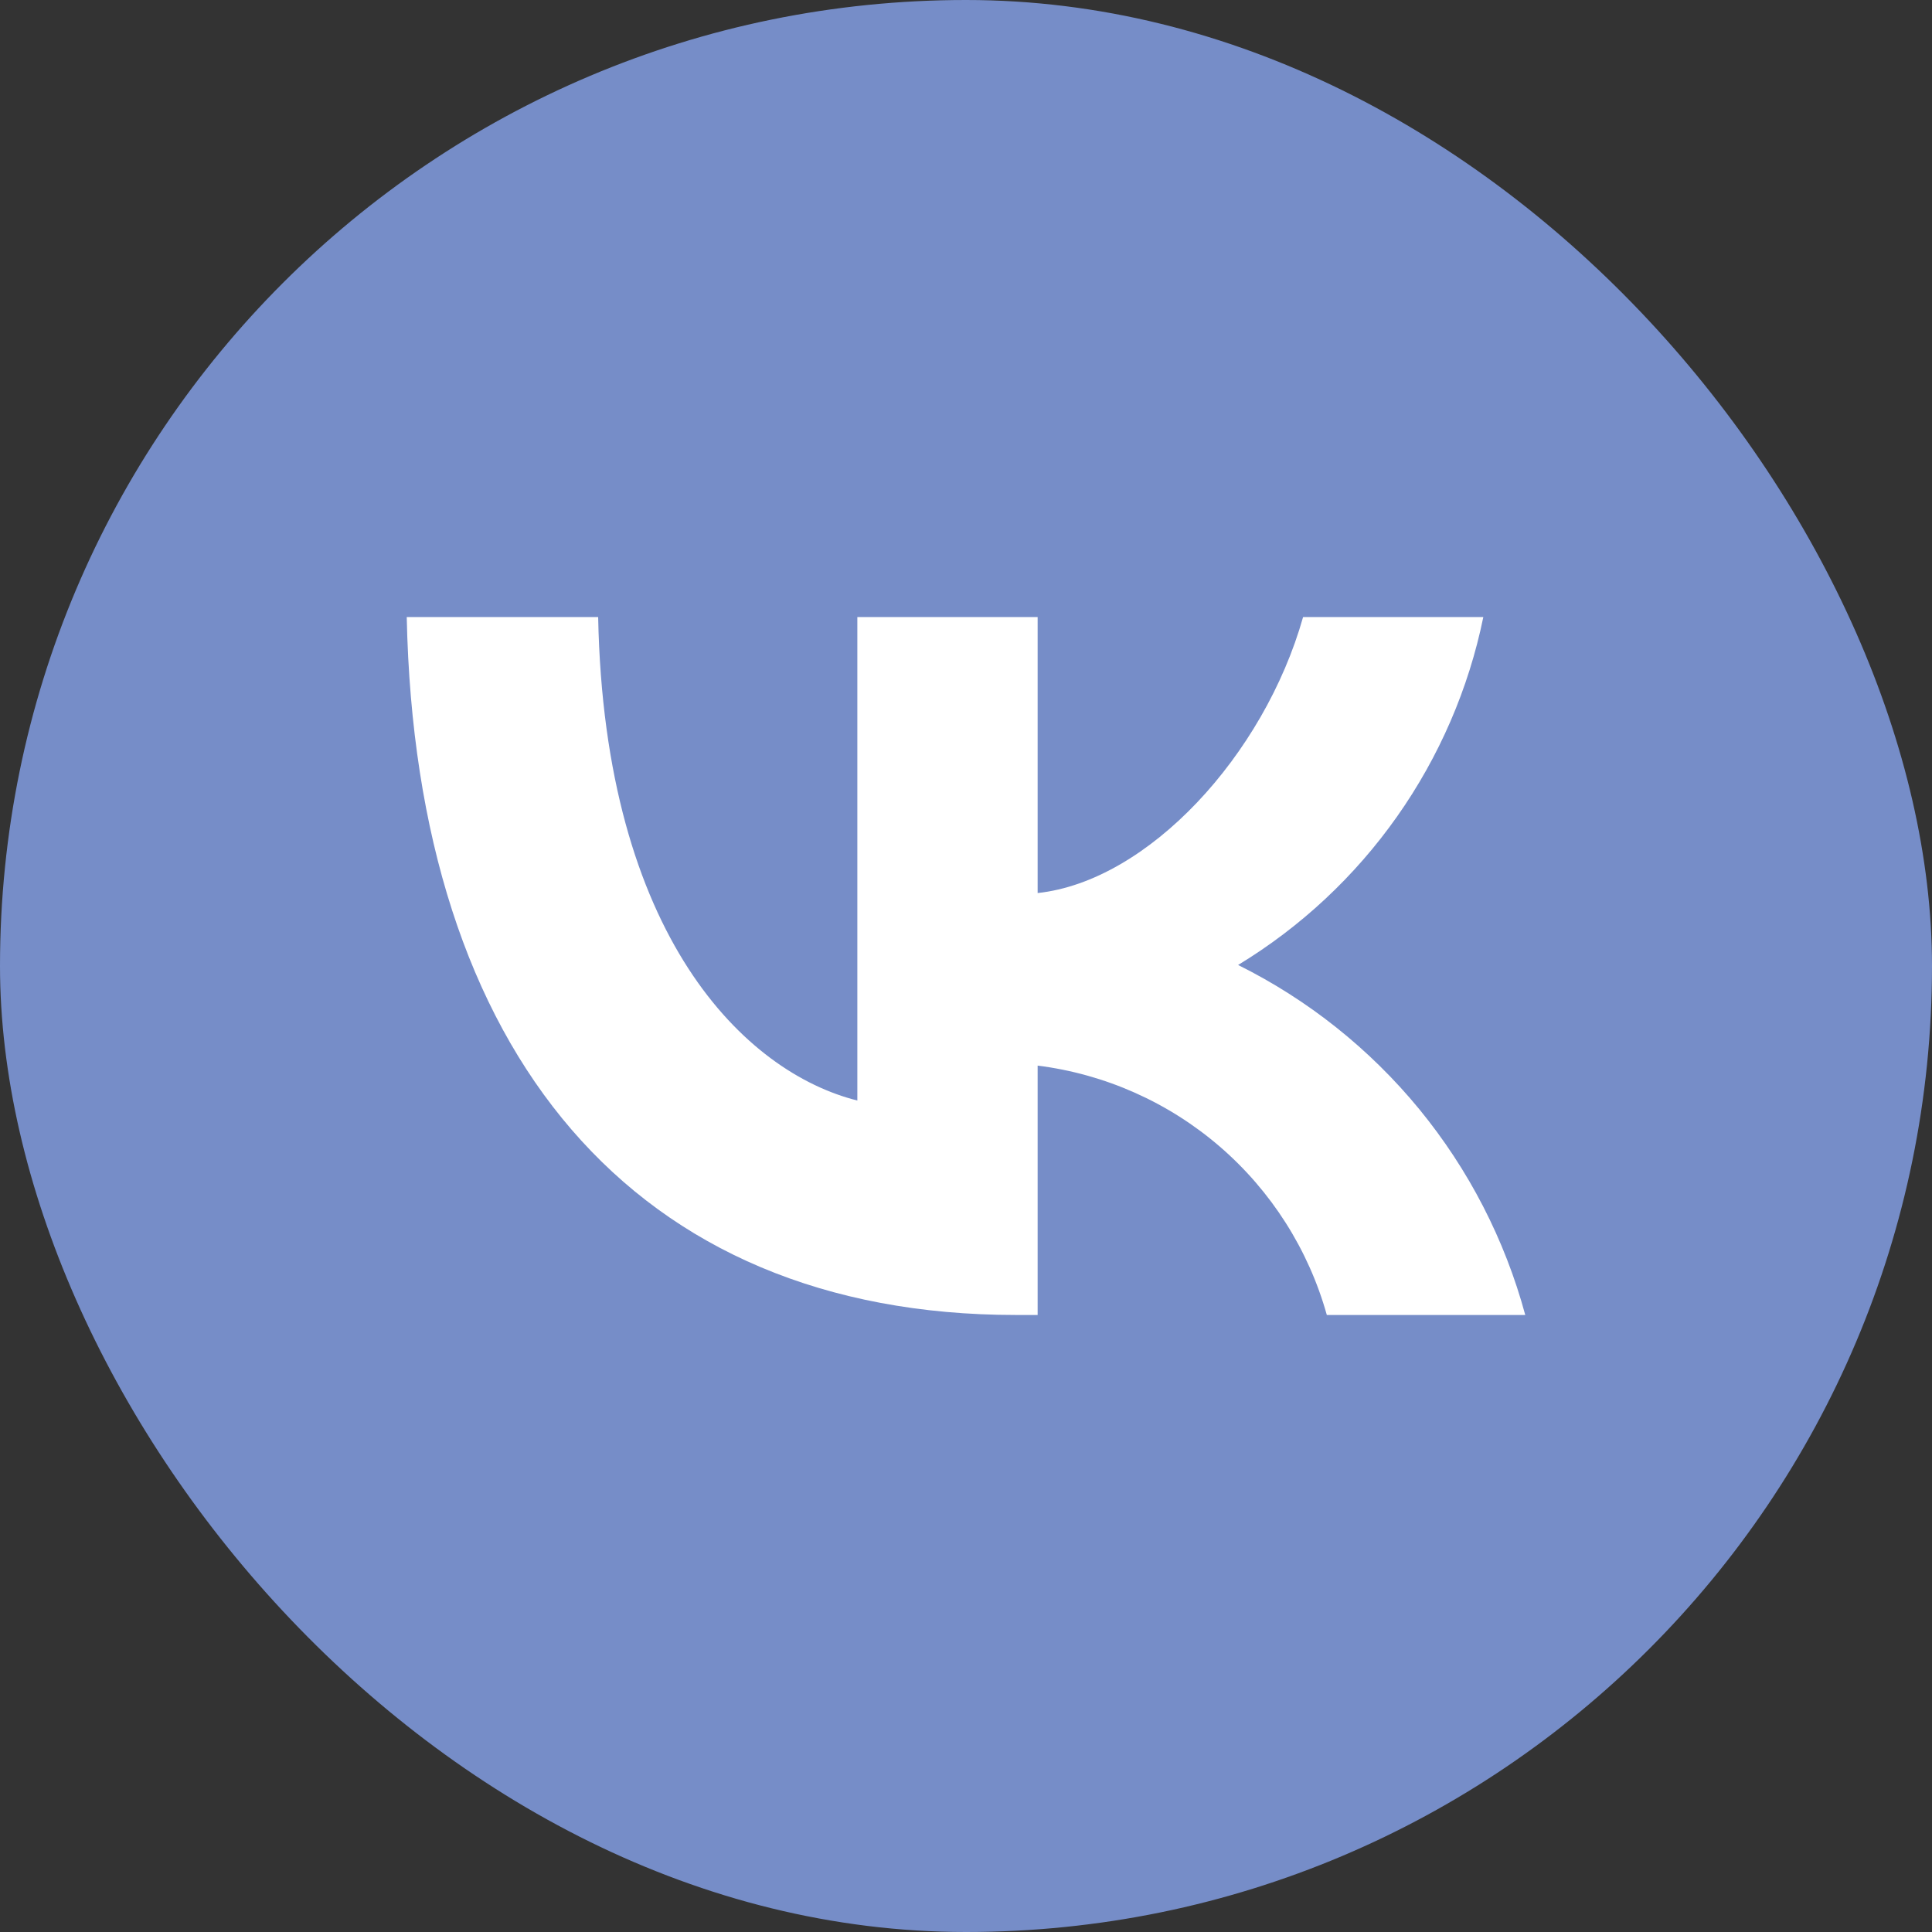
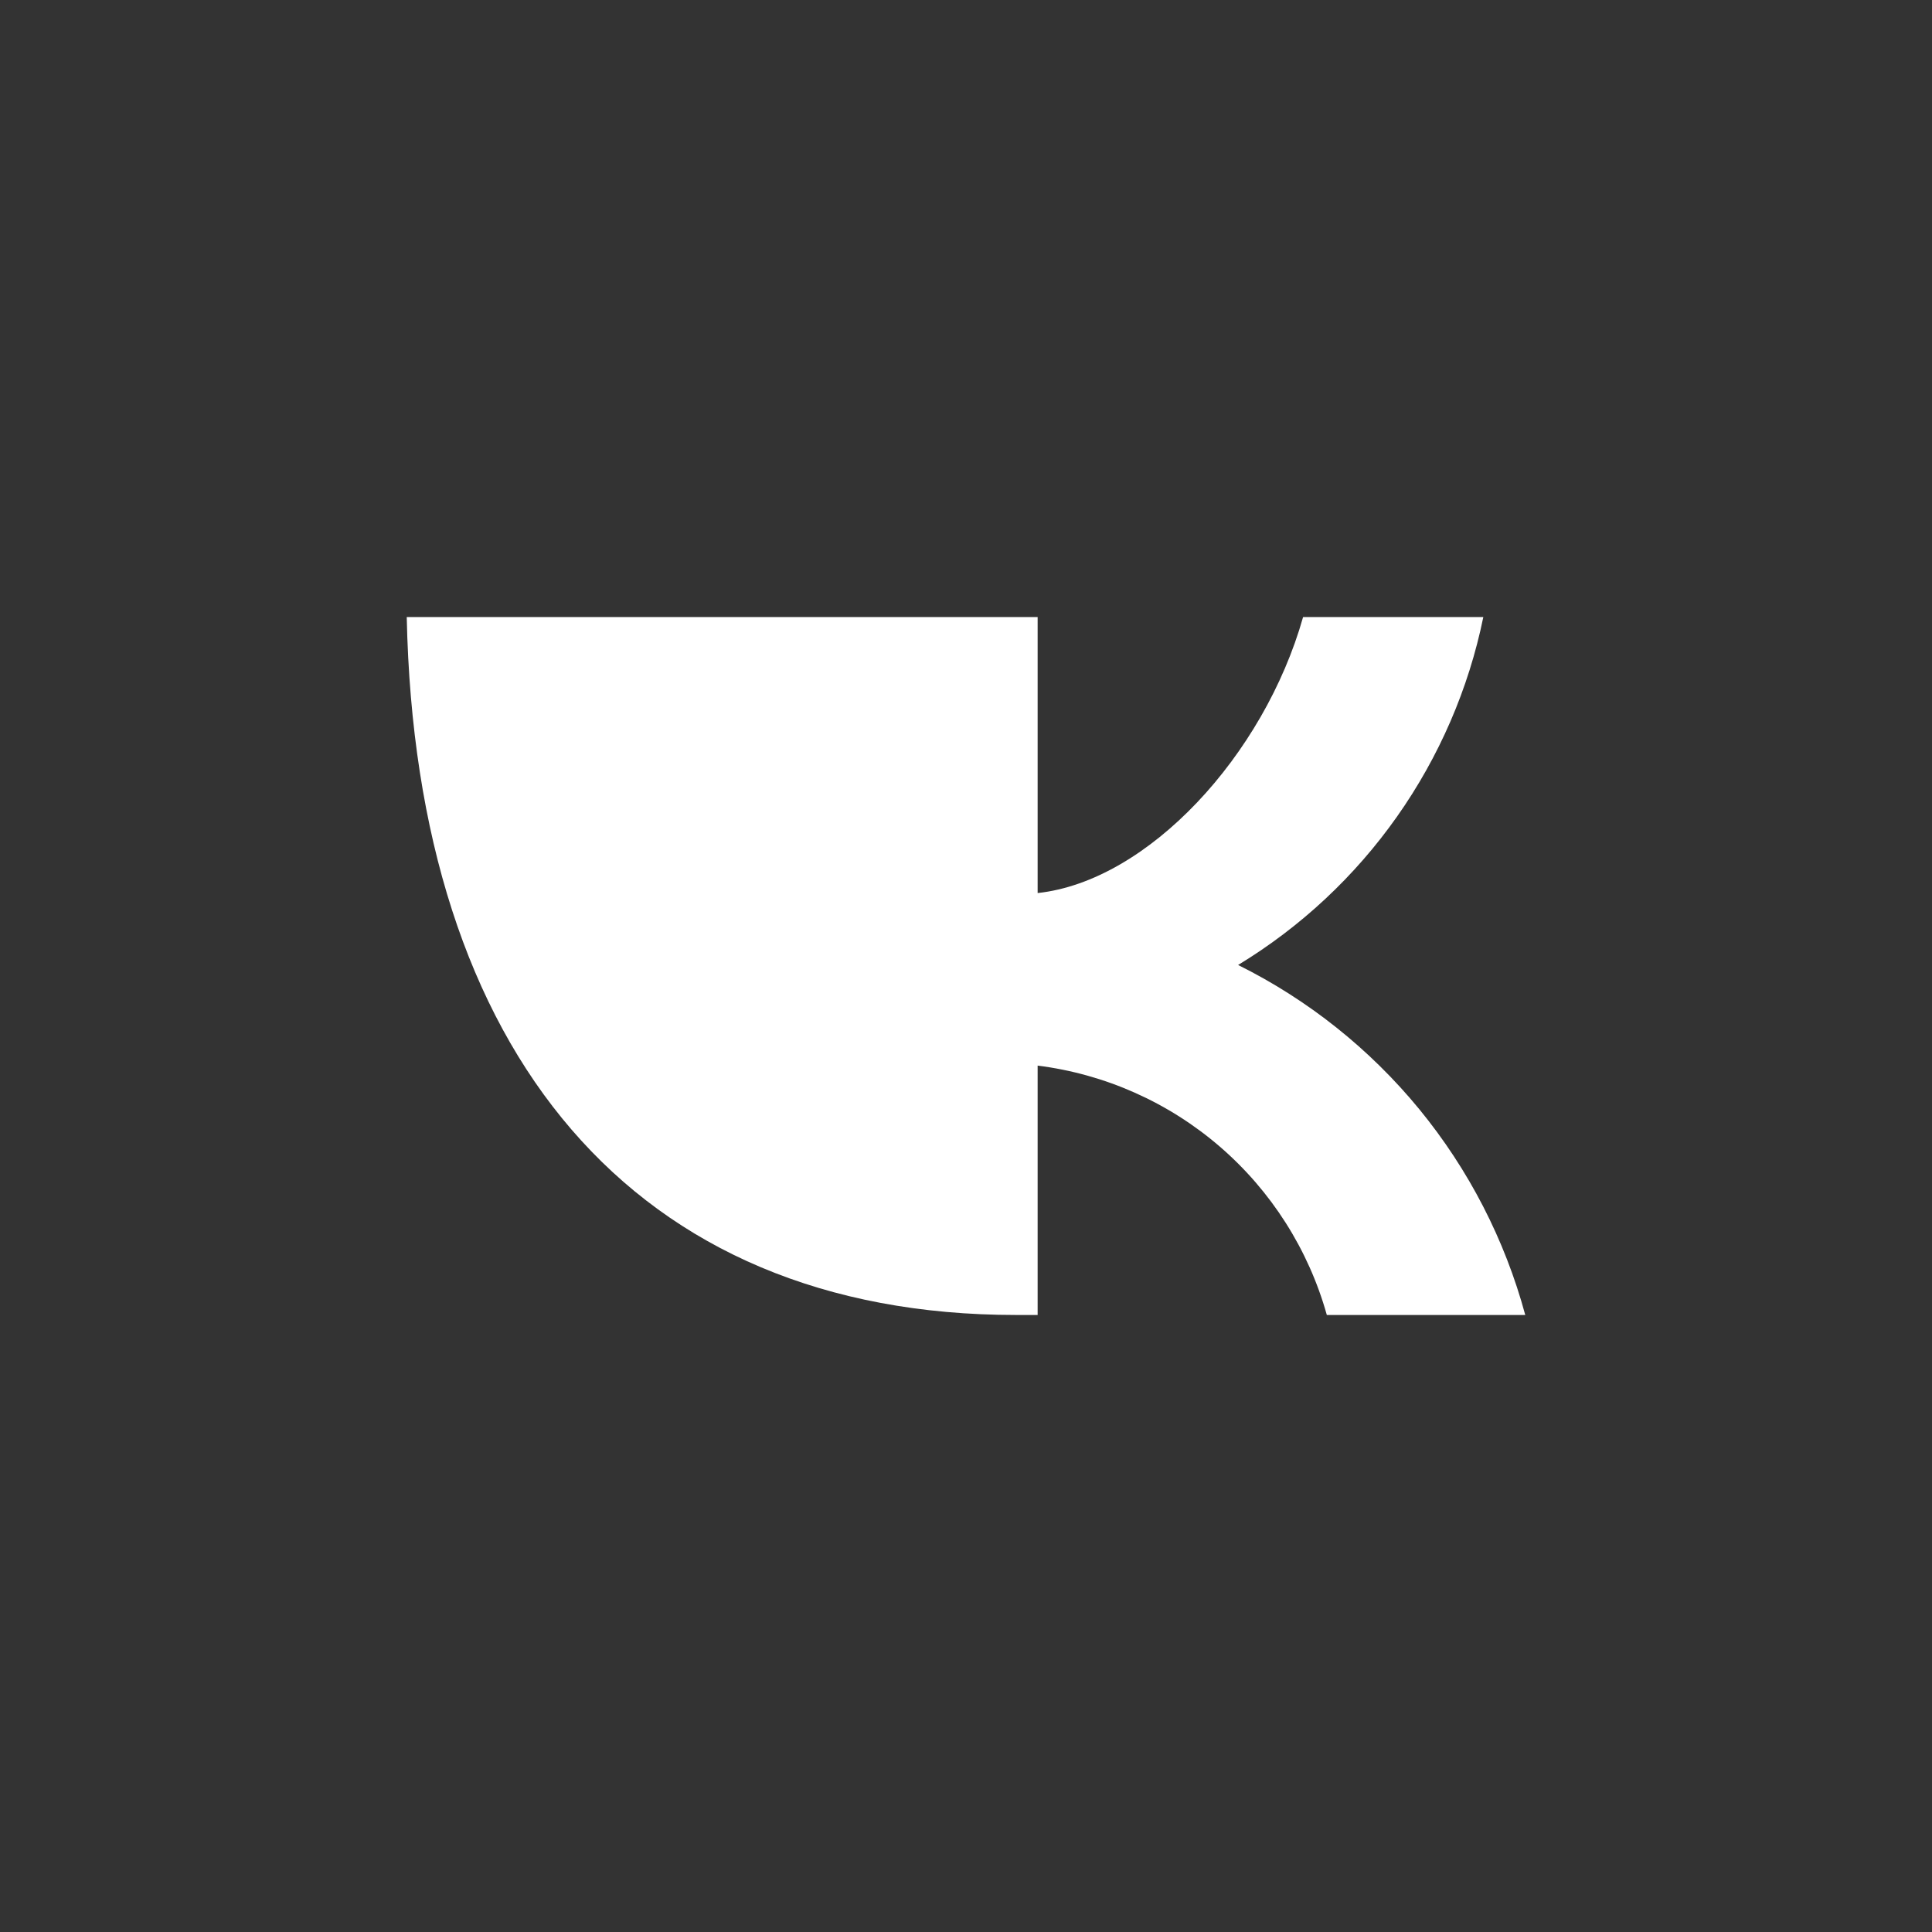
<svg xmlns="http://www.w3.org/2000/svg" width="38" height="38" viewBox="0 0 38 38" fill="none">
  <rect x="0" y="0" width="38" height="38" fill="#333333" stroke="none" />
-   <rect width="38" height="38" rx="19" fill="#768DC8" />
-   <path d="M19.983 25.864C12.466 25.864 8.179 20.711 8 12.137H11.765C11.889 18.43 14.665 21.096 16.863 21.646V12.137H20.409V17.565C22.58 17.331 24.861 14.857 25.63 12.137H29.175C28.886 13.548 28.308 14.884 27.478 16.061C26.648 17.239 25.584 18.232 24.352 18.98C25.727 19.663 26.941 20.63 27.915 21.816C28.888 23.003 29.599 24.383 30 25.864H26.097C25.737 24.578 25.005 23.426 23.993 22.553C22.981 21.68 21.734 21.126 20.409 20.959V25.864H19.983V25.864Z" fill="white" />
+   <path d="M19.983 25.864C12.466 25.864 8.179 20.711 8 12.137H11.765V12.137H20.409V17.565C22.58 17.331 24.861 14.857 25.63 12.137H29.175C28.886 13.548 28.308 14.884 27.478 16.061C26.648 17.239 25.584 18.232 24.352 18.98C25.727 19.663 26.941 20.63 27.915 21.816C28.888 23.003 29.599 24.383 30 25.864H26.097C25.737 24.578 25.005 23.426 23.993 22.553C22.981 21.68 21.734 21.126 20.409 20.959V25.864H19.983V25.864Z" fill="white" />
</svg>